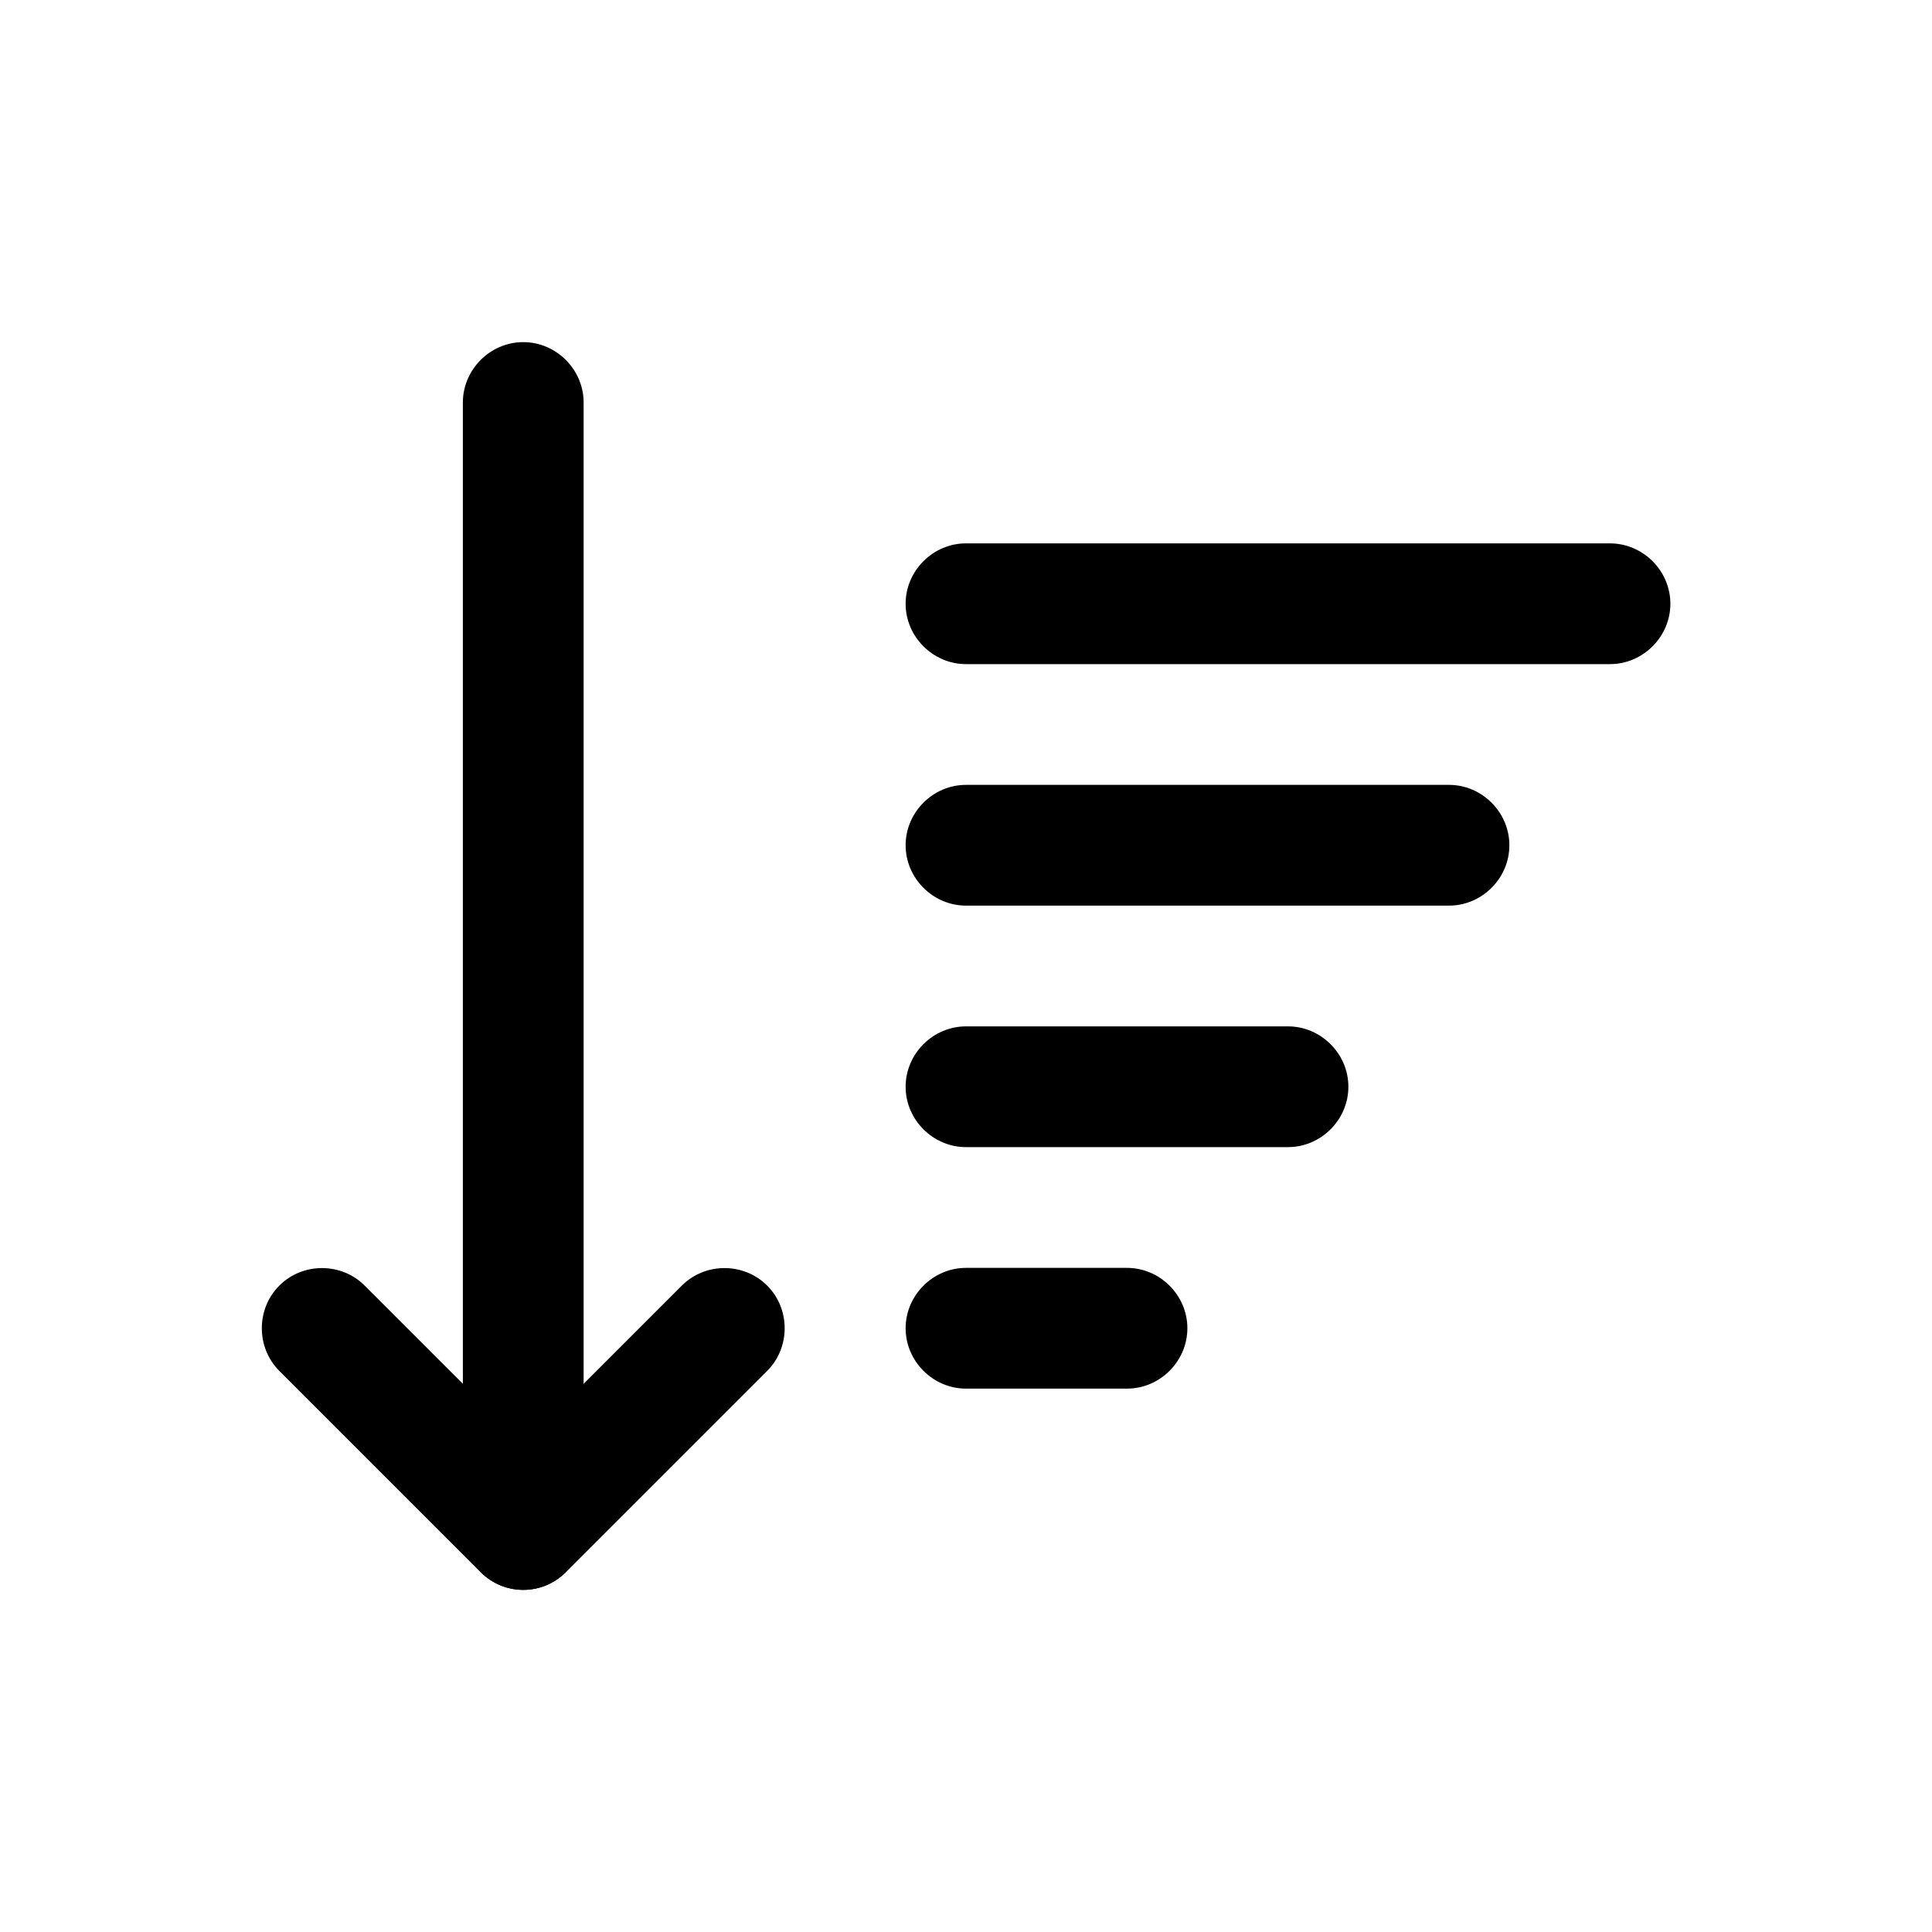
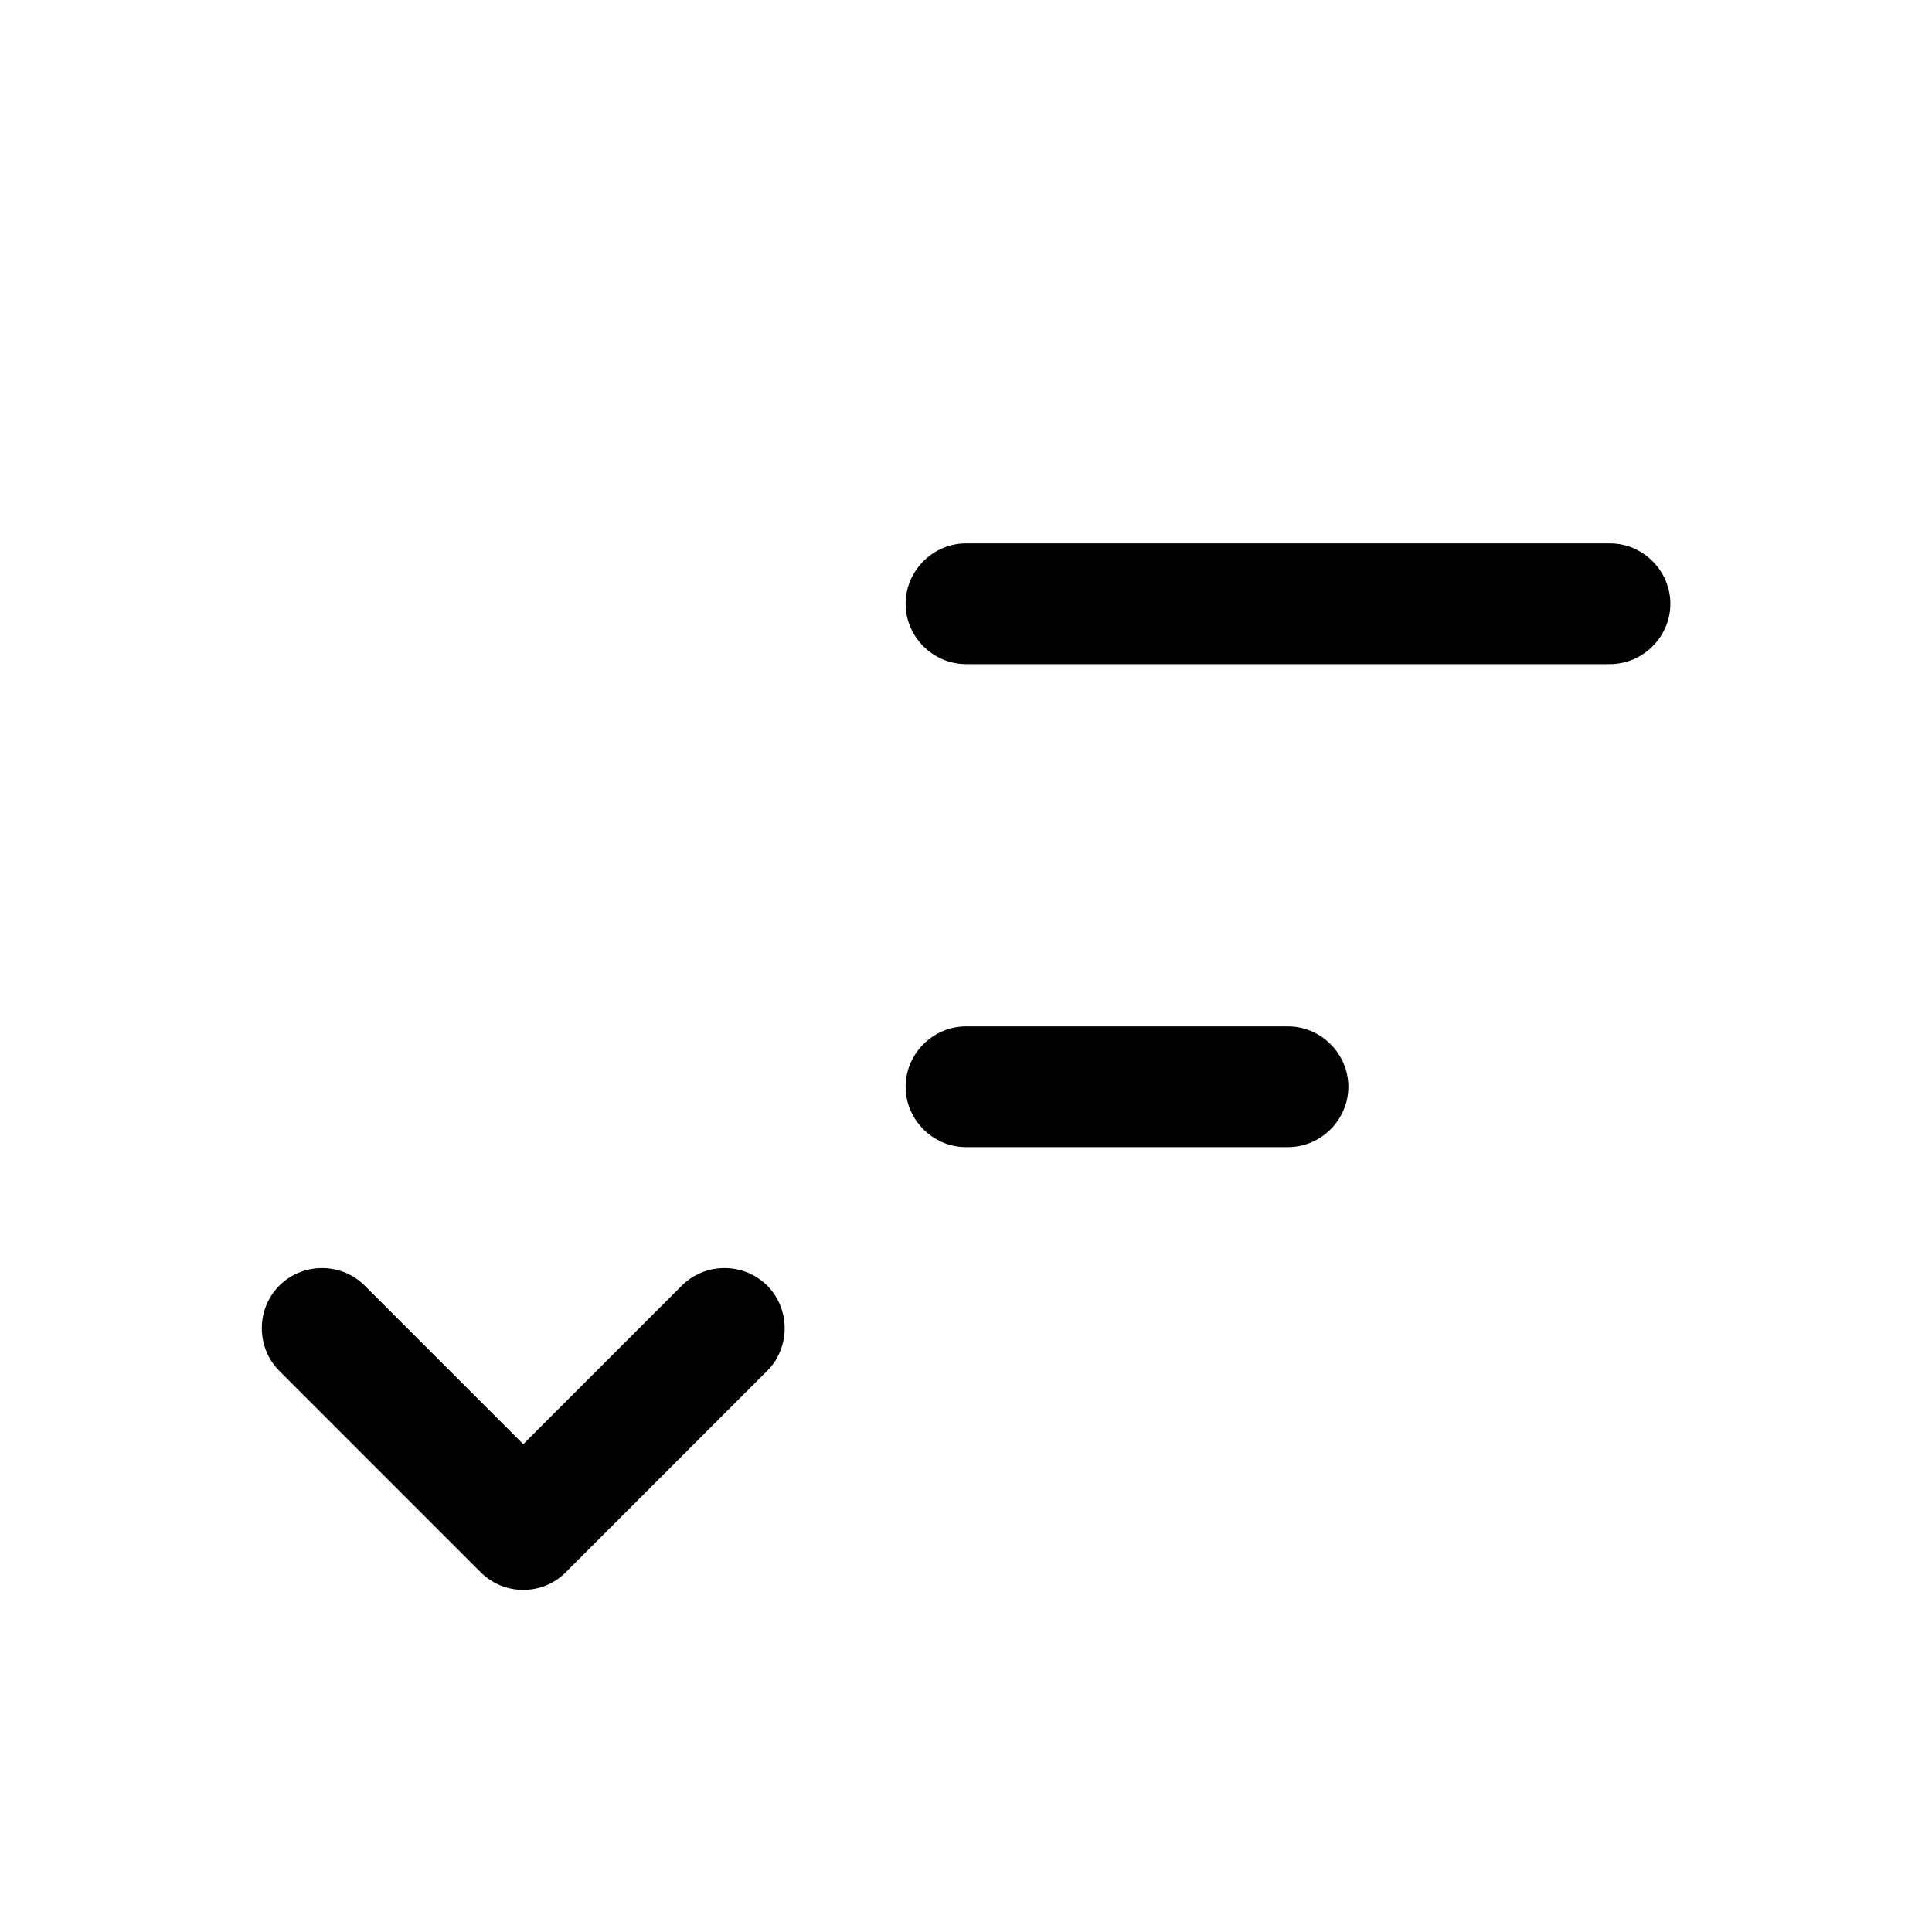
<svg xmlns="http://www.w3.org/2000/svg" width="800px" height="800px" viewBox="0 0 24 24" fill="none">
  <path d="M6.5 19.75C6.31 19.75 6.12 19.68 5.97 19.53L3.47 17.03C3.18 16.74 3.18 16.26 3.47 15.97C3.76 15.68 4.24 15.68 4.53 15.97L6.5 17.94L8.47 15.97C8.76 15.68 9.24 15.68 9.53 15.97C9.82 16.26 9.82 16.74 9.53 17.03L7.03 19.53C6.88 19.68 6.69 19.75 6.5 19.75Z" fill="#000000" />
-   <path d="M6.5 19.75C6.09 19.75 5.75 19.41 5.75 19V5C5.75 4.59 6.09 4.25 6.5 4.25C6.91 4.25 7.25 4.59 7.25 5V19C7.25 19.41 6.91 19.75 6.5 19.75Z" fill="#000000" />
  <path d="M20 8.25H12C11.59 8.25 11.25 7.91 11.25 7.5C11.25 7.09 11.59 6.75 12 6.75H20C20.41 6.75 20.75 7.09 20.75 7.5C20.75 7.91 20.41 8.25 20 8.25Z" fill="#000000" />
  <path d="M16 14.25H12C11.59 14.25 11.25 13.91 11.25 13.5C11.25 13.09 11.59 12.75 12 12.75H16C16.41 12.75 16.75 13.09 16.75 13.5C16.75 13.91 16.41 14.25 16 14.25Z" fill="#000000" />
-   <path d="M14 17.25H12C11.59 17.25 11.25 16.91 11.25 16.5C11.25 16.09 11.59 15.75 12 15.75H14C14.41 15.75 14.75 16.09 14.75 16.5C14.75 16.91 14.41 17.25 14 17.25Z" fill="#000000" />
-   <path d="M18 11.25H12C11.59 11.25 11.25 10.91 11.25 10.5C11.25 10.09 11.59 9.75 12 9.75H18C18.41 9.75 18.75 10.09 18.75 10.5C18.75 10.91 18.41 11.25 18 11.25Z" fill="#000000" />
</svg>